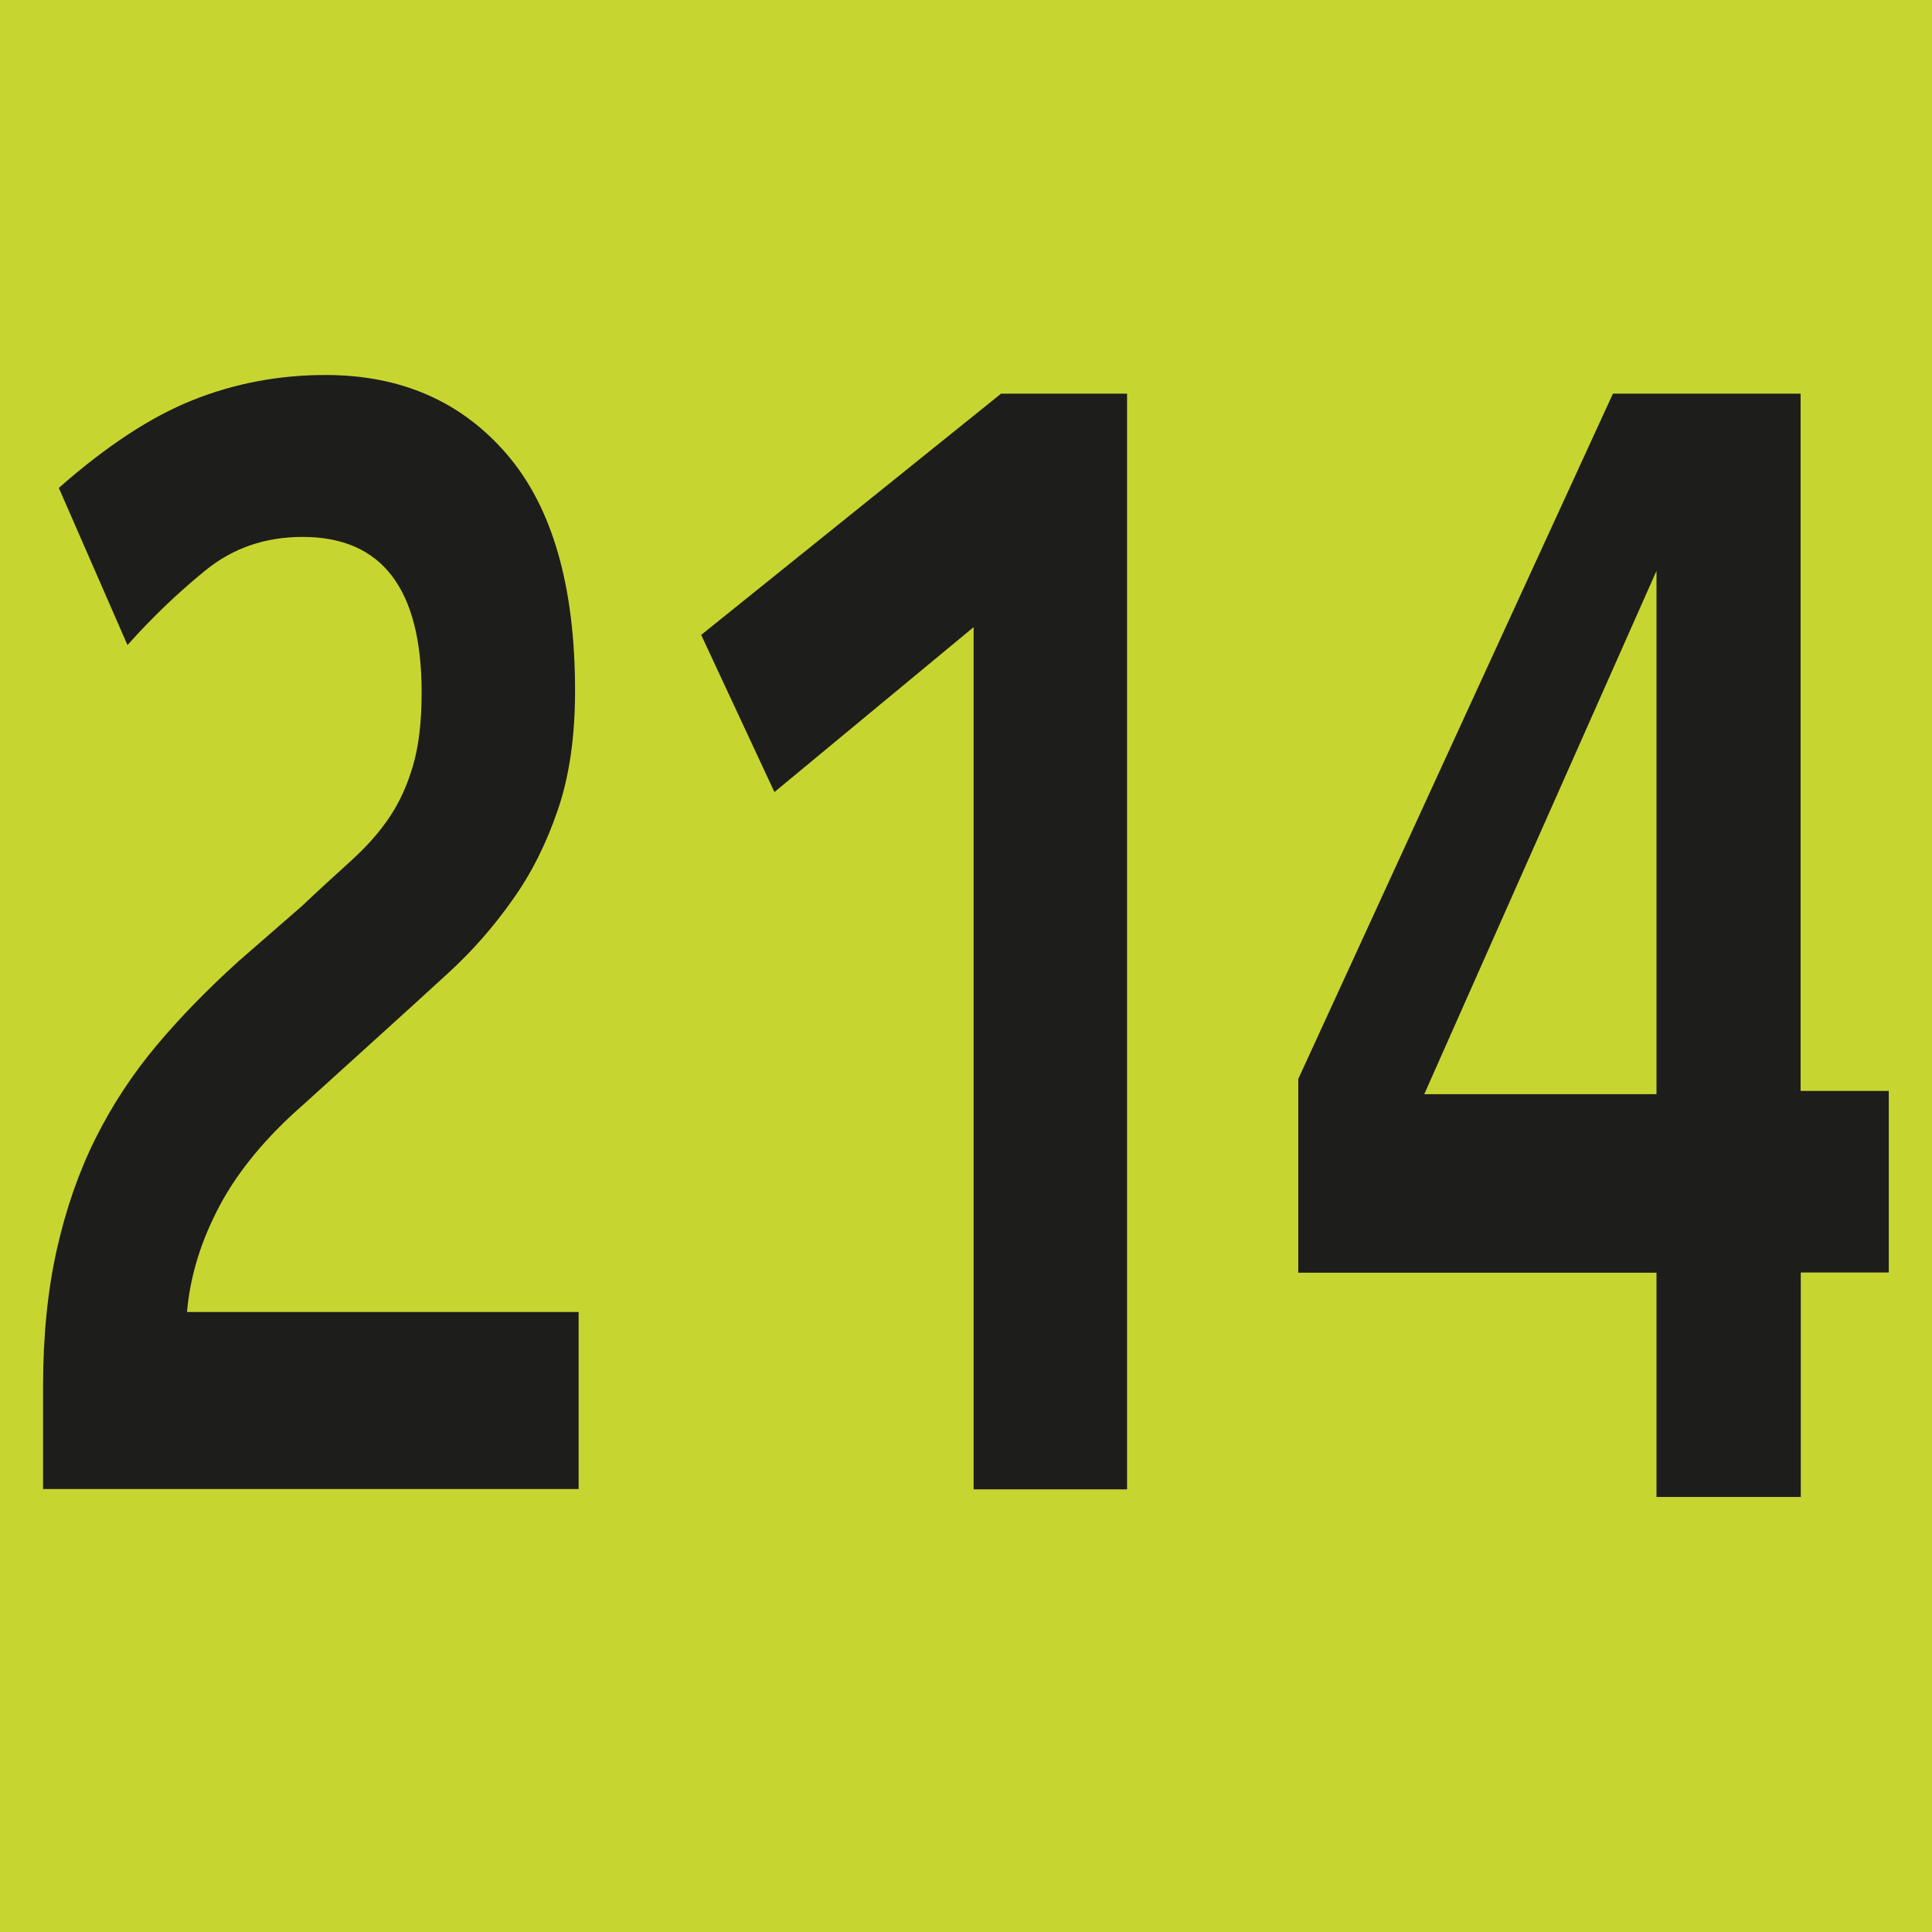
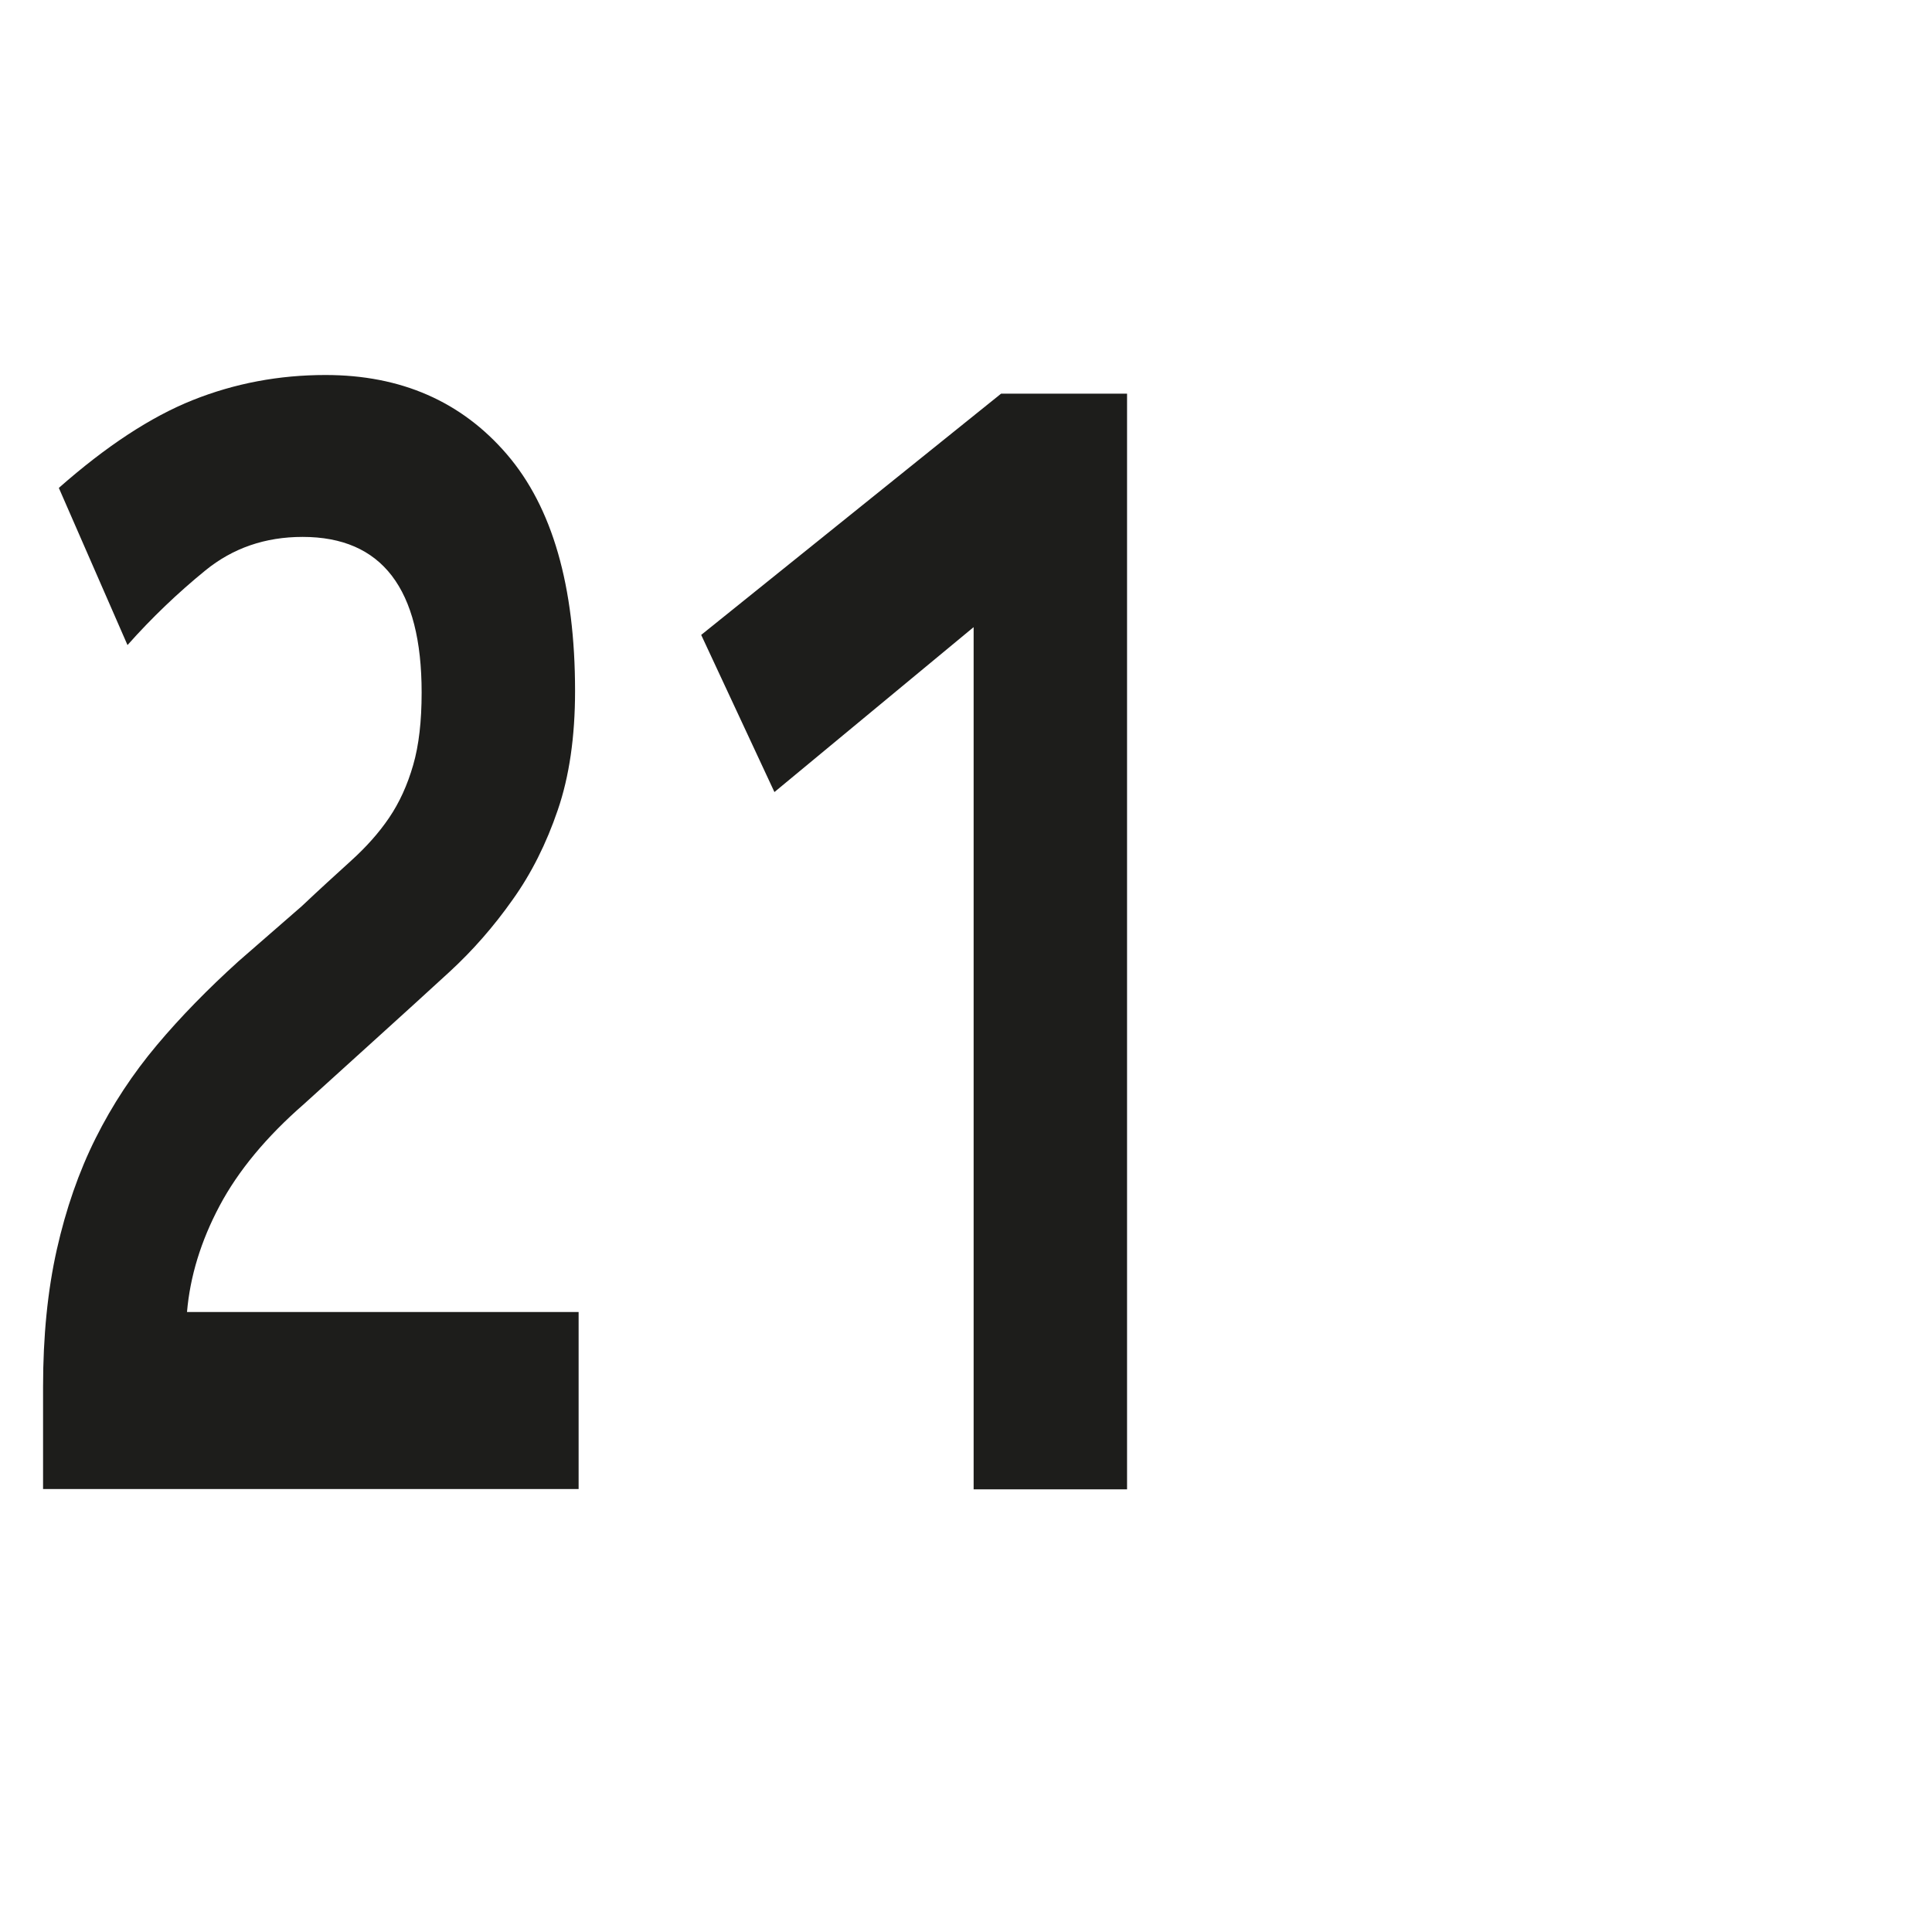
<svg xmlns="http://www.w3.org/2000/svg" id="uuid-bd4b8eb3-04d7-4f70-a906-e1b30ac1fab4" viewBox="0 0 11.396 11.396">
  <defs>
    <style>.uuid-6cb97c45-17d3-4a39-a9a8-c2b48a77c946{fill:#c7d530;}.uuid-6b4b9d25-3832-40c6-a0da-a76cf383f6c3{fill:#1d1d1b;}</style>
  </defs>
  <g id="uuid-4423db64-1957-4f53-af88-1dbda32639e3">
    <g>
-       <rect class="uuid-6cb97c45-17d3-4a39-a9a8-c2b48a77c946" width="11.396" height="11.396" />
      <g>
        <path class="uuid-6b4b9d25-3832-40c6-a0da-a76cf383f6c3" d="M.254,8.785v-.604c0-.3,.027-.569,.081-.81,.054-.24,.13-.459,.229-.657s.22-.381,.361-.549,.303-.333,.482-.495l.372-.324c.108-.102,.206-.191,.293-.27s.162-.162,.223-.252c.061-.09,.108-.193,.142-.311,.034-.117,.05-.26,.05-.428,0-.612-.234-.918-.702-.918-.221,0-.412,.066-.574,.198-.162,.132-.315,.278-.459,.44l-.405-.927c.279-.246,.542-.419,.79-.518s.509-.148,.783-.148c.445,0,.802,.156,1.07,.468,.268,.312,.402,.777,.402,1.396,0,.27-.034,.504-.102,.702-.067,.197-.156,.375-.267,.53-.11,.156-.234,.298-.371,.424s-.276,.252-.415,.378l-.446,.404c-.22,.192-.386,.392-.496,.599s-.174,.416-.192,.626H3.413v1.044H.254Z" />
        <path class="uuid-6b4b9d25-3832-40c6-a0da-a76cf383f6c3" d="M5.742,3.7l-1.174,.972-.432-.927,1.769-1.423h.743v6.463h-.905V3.7Z" />
-         <path class="uuid-6b4b9d25-3832-40c6-a0da-a76cf383f6c3" d="M10.622,7.507v1.323h-.851v-1.323h-2.113v-1.143l1.856-4.042h1.107V6.435h.52v1.071h-.52Zm-.851-4.14l-1.37,3.087h1.37V3.367Z" />
      </g>
    </g>
  </g>
</svg>